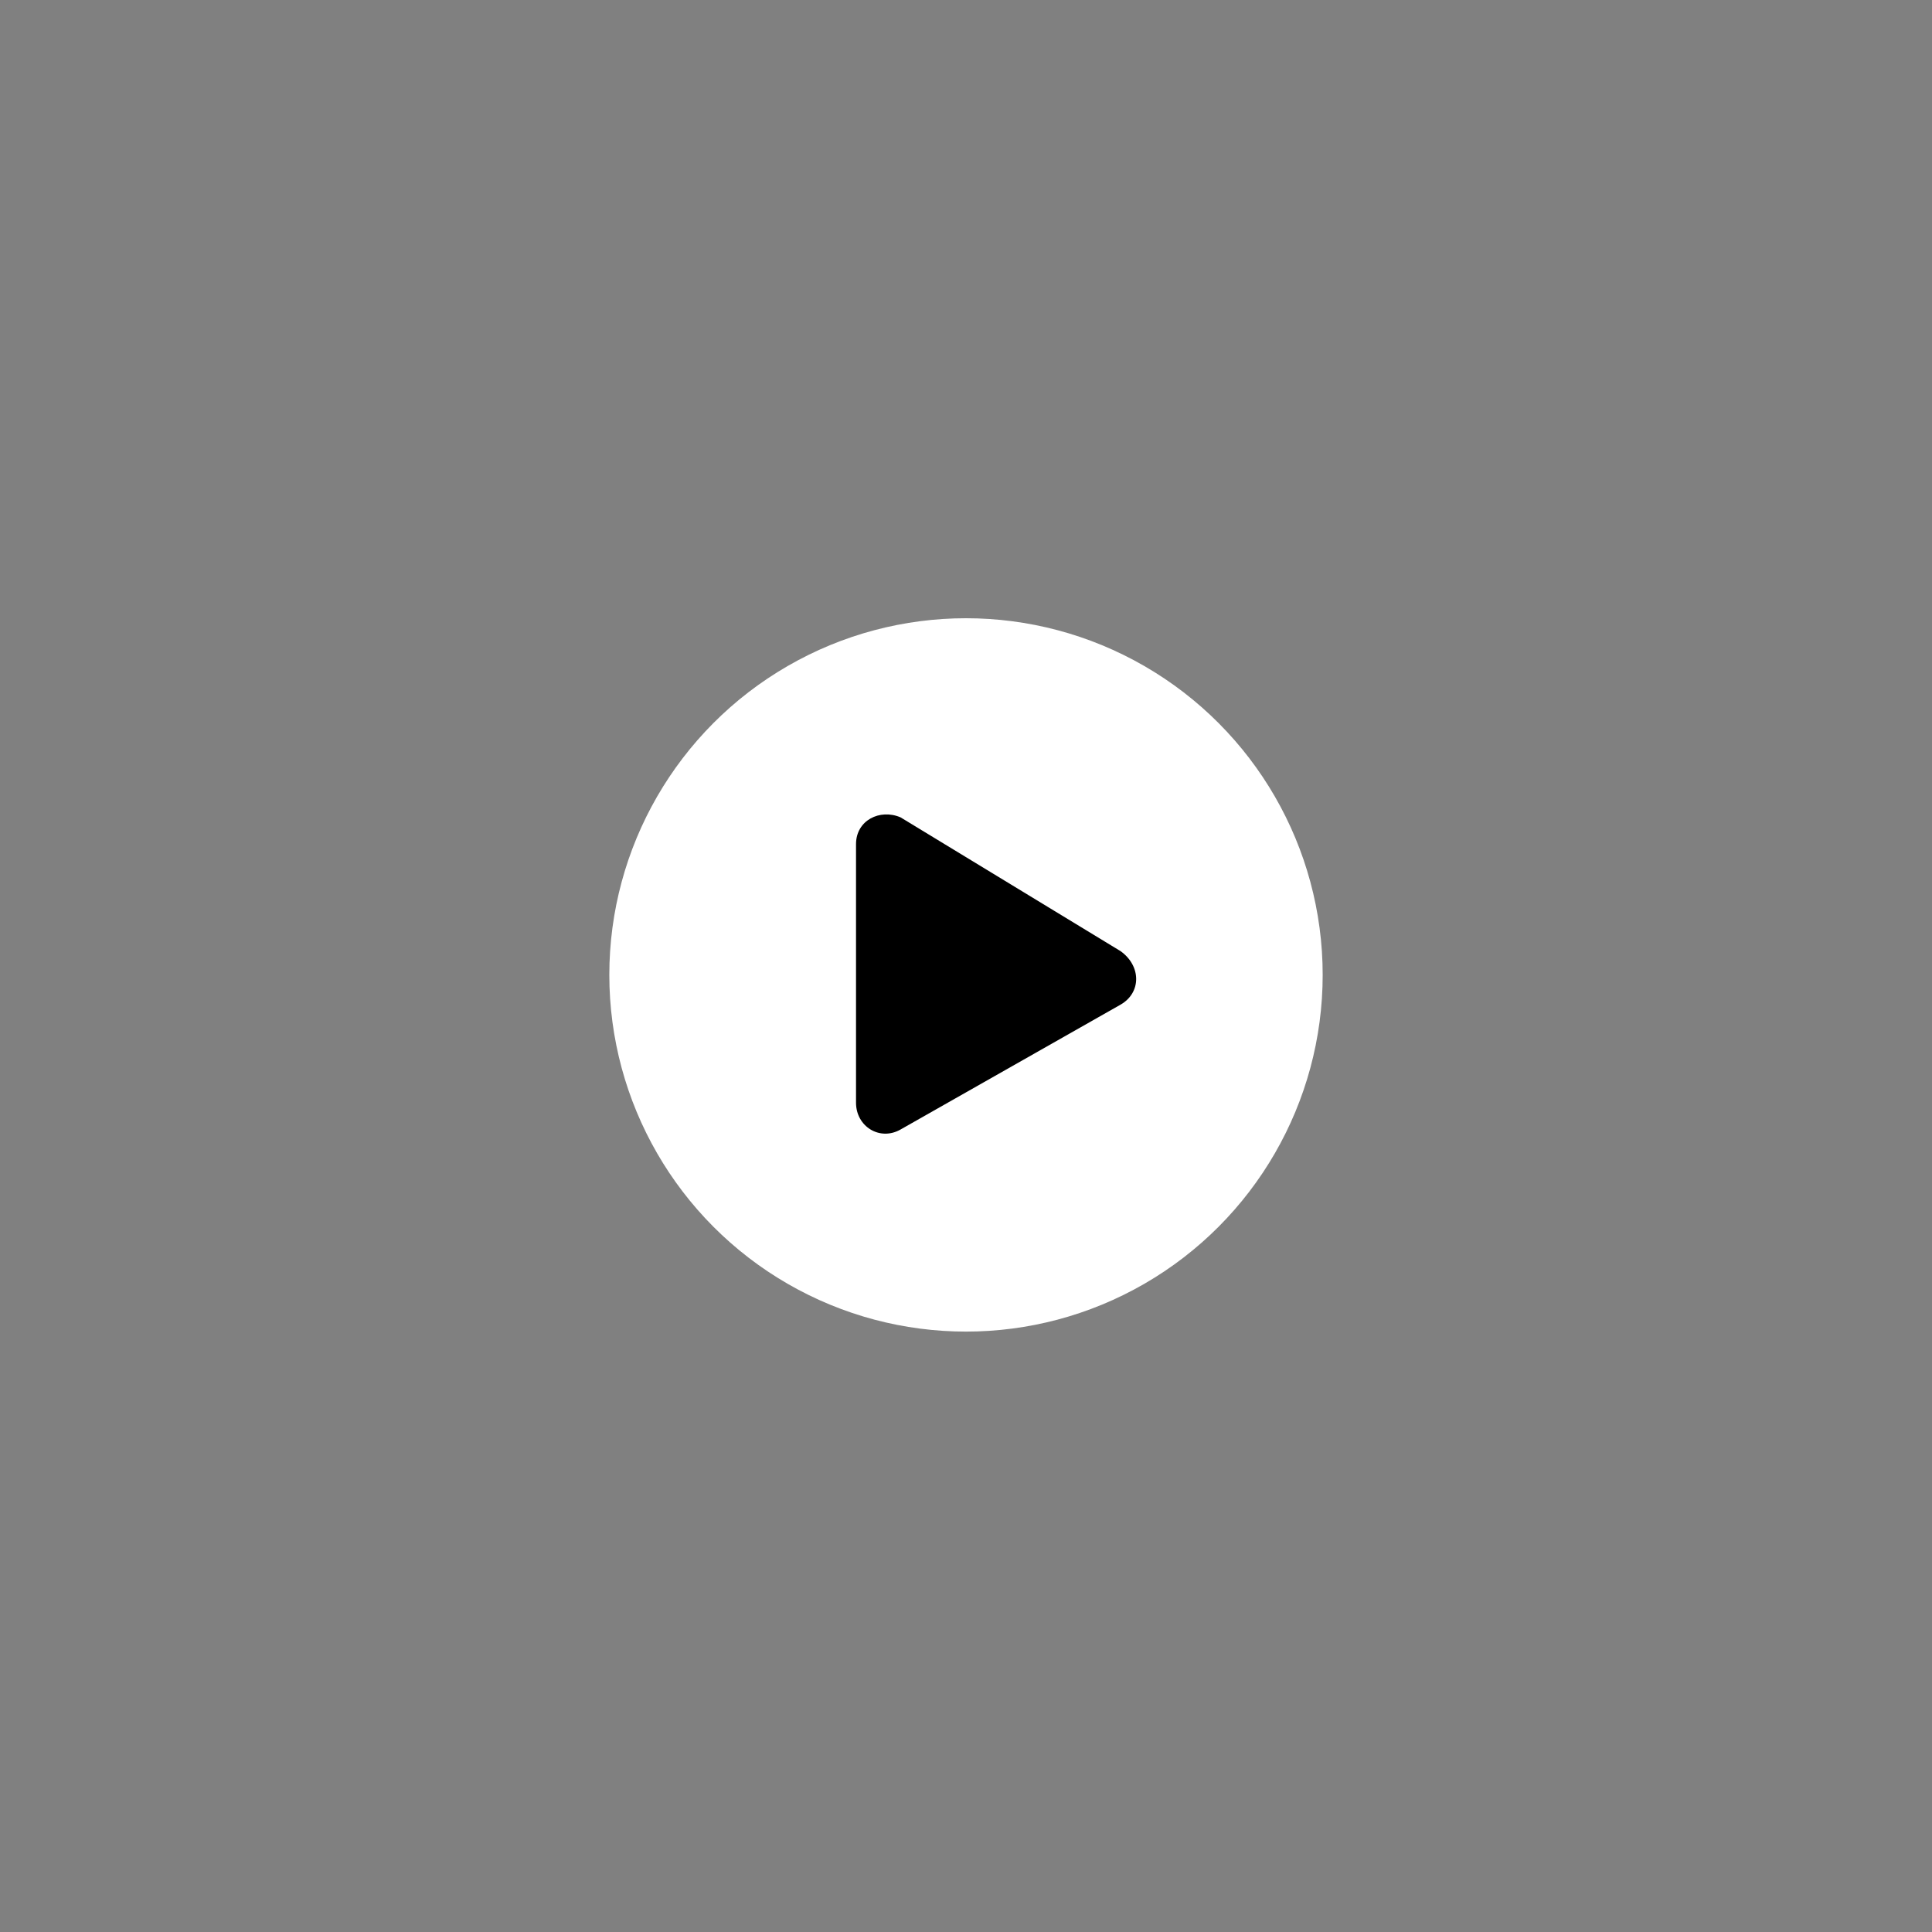
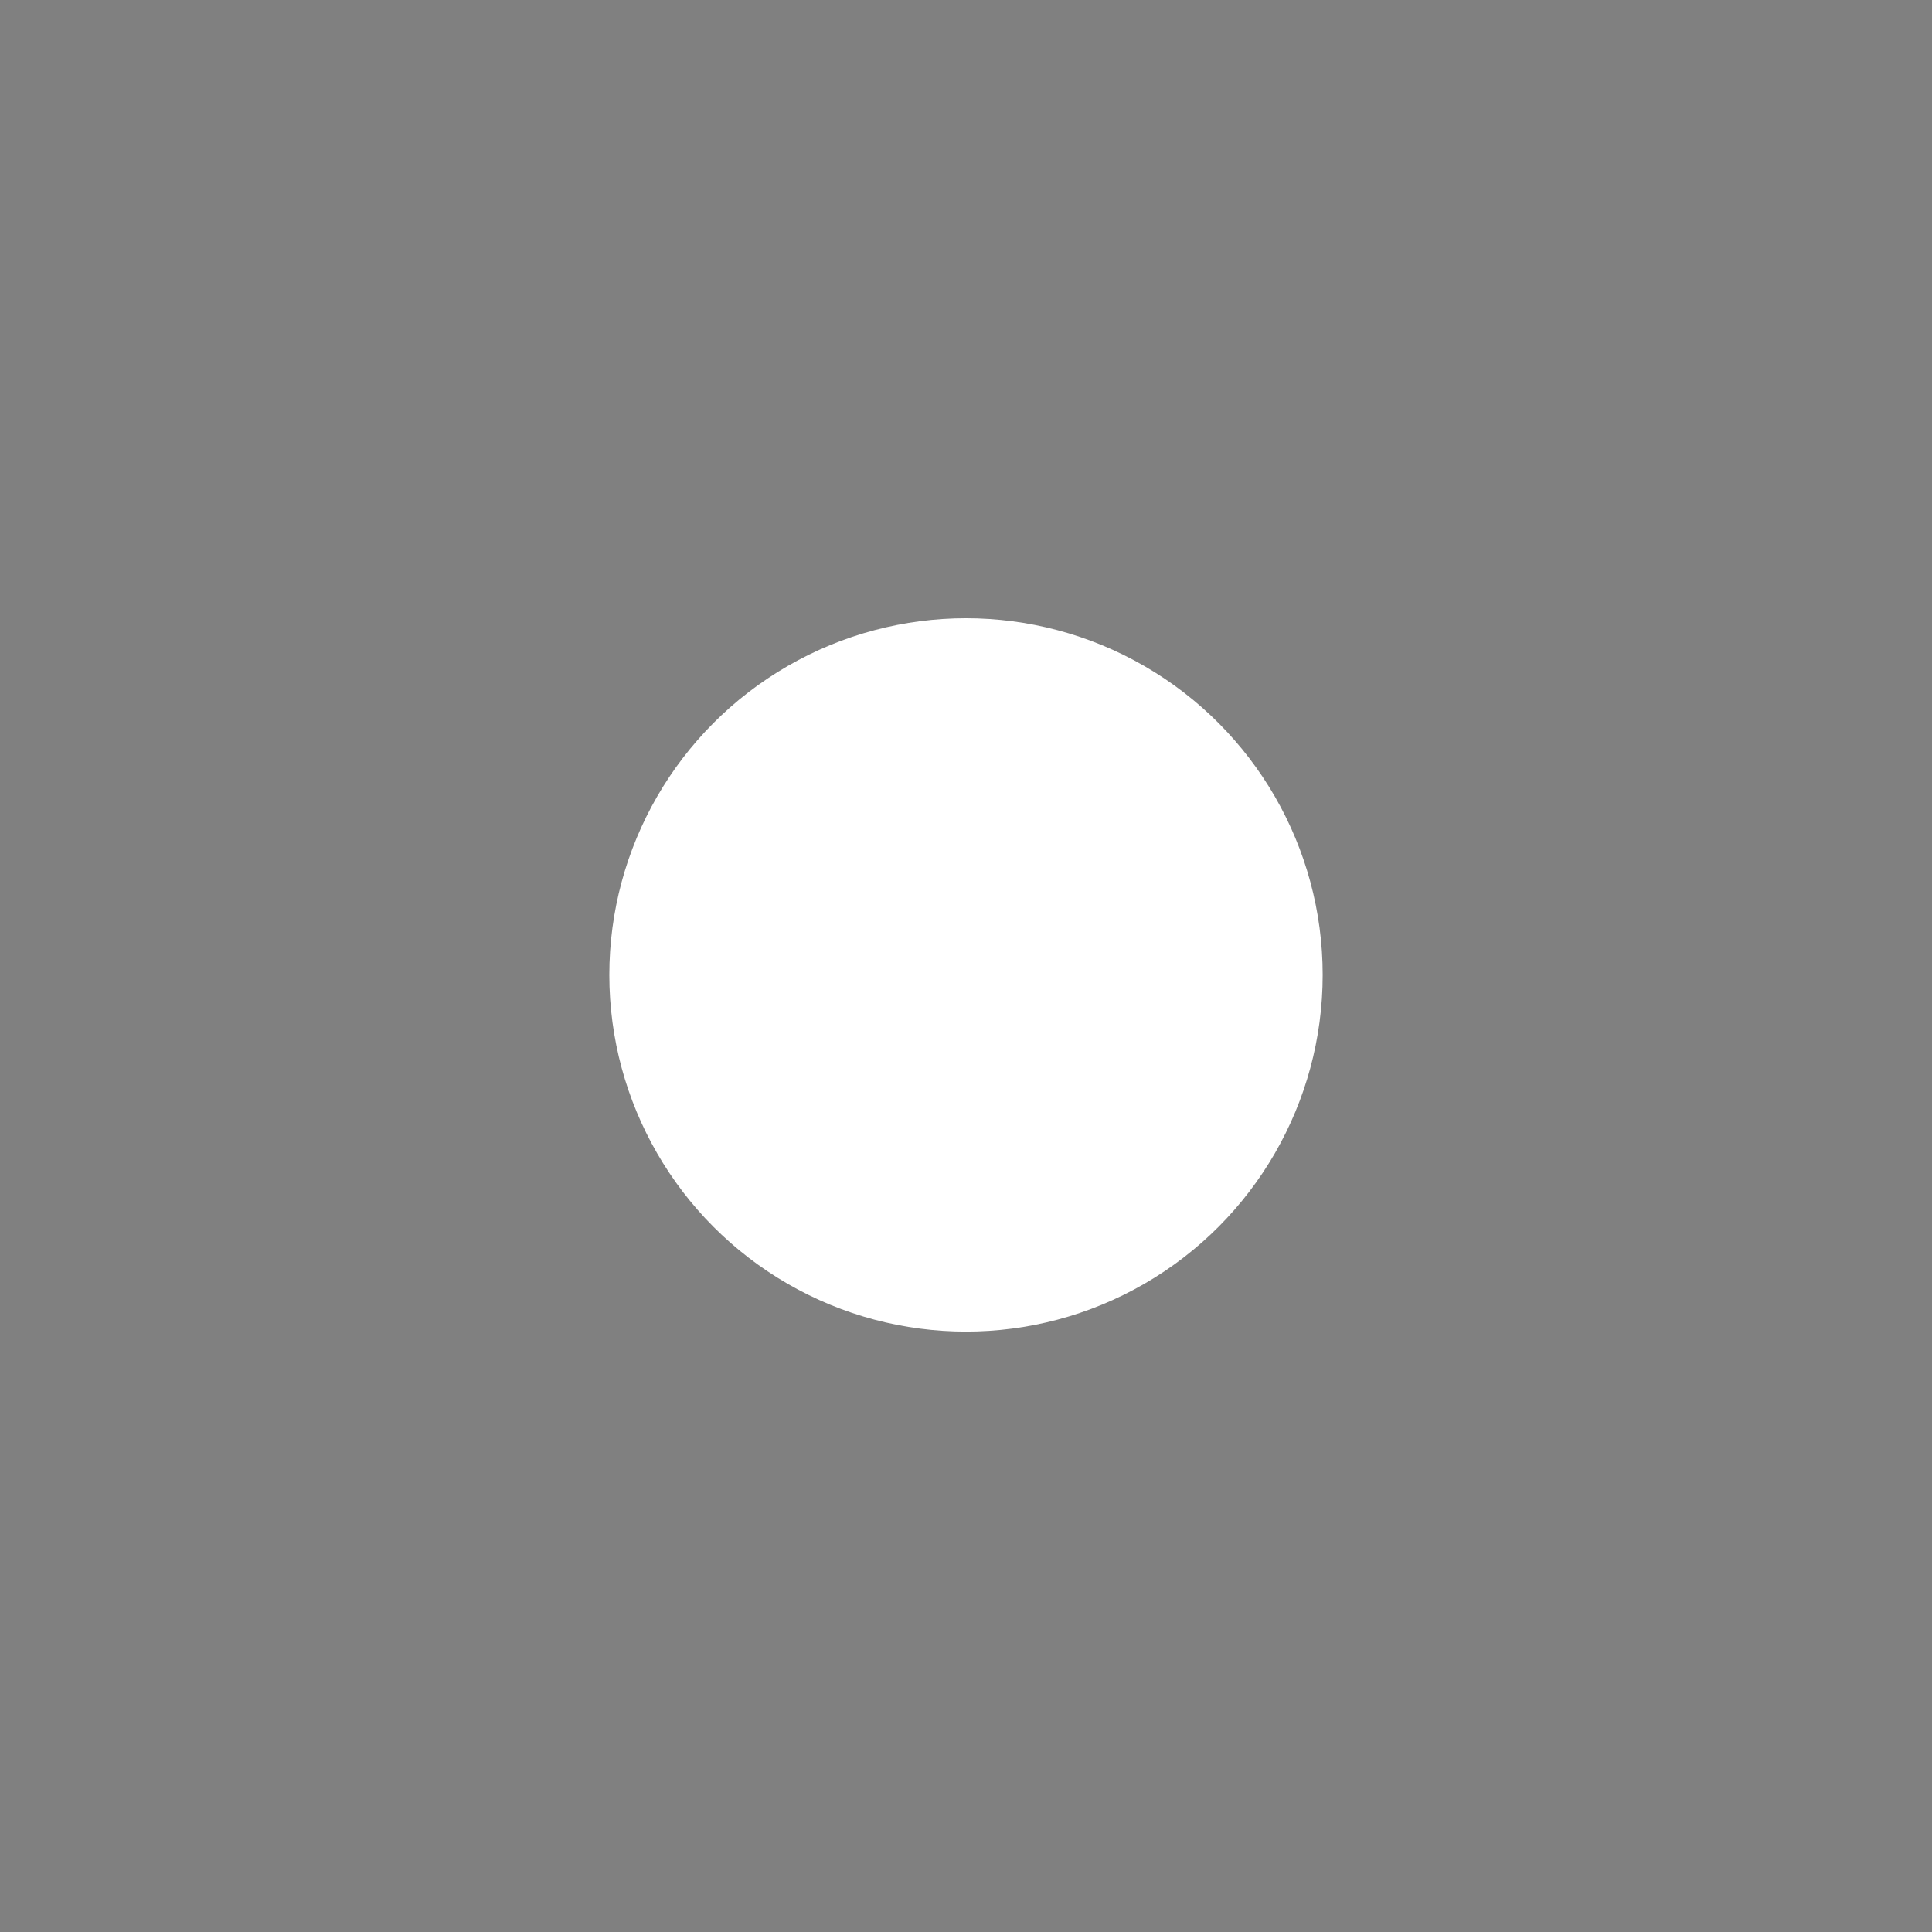
<svg xmlns="http://www.w3.org/2000/svg" version="1.1" id="play" x="0px" y="0px" viewBox="0 0 65 65" enable-background="new 0 0 65 65" xml:space="preserve">
  <rect x="0" y="0" width="65" height="65" fill="#808080" stroke="none" />
  <g>
    <circle fill="#FFFFFF" cx="32.5" cy="32.8" r="12" />
-     <path fill="#000000" d="M37.7,33.8l-7.4,4.2c-0.7,0.4-1.5-0.1-1.5-0.9v-8.7c0-0.8,0.8-1.2,1.5-0.9l7.4,4.5   C38.4,32.5,38.4,33.4,37.7,33.8z" />
  </g>
</svg>